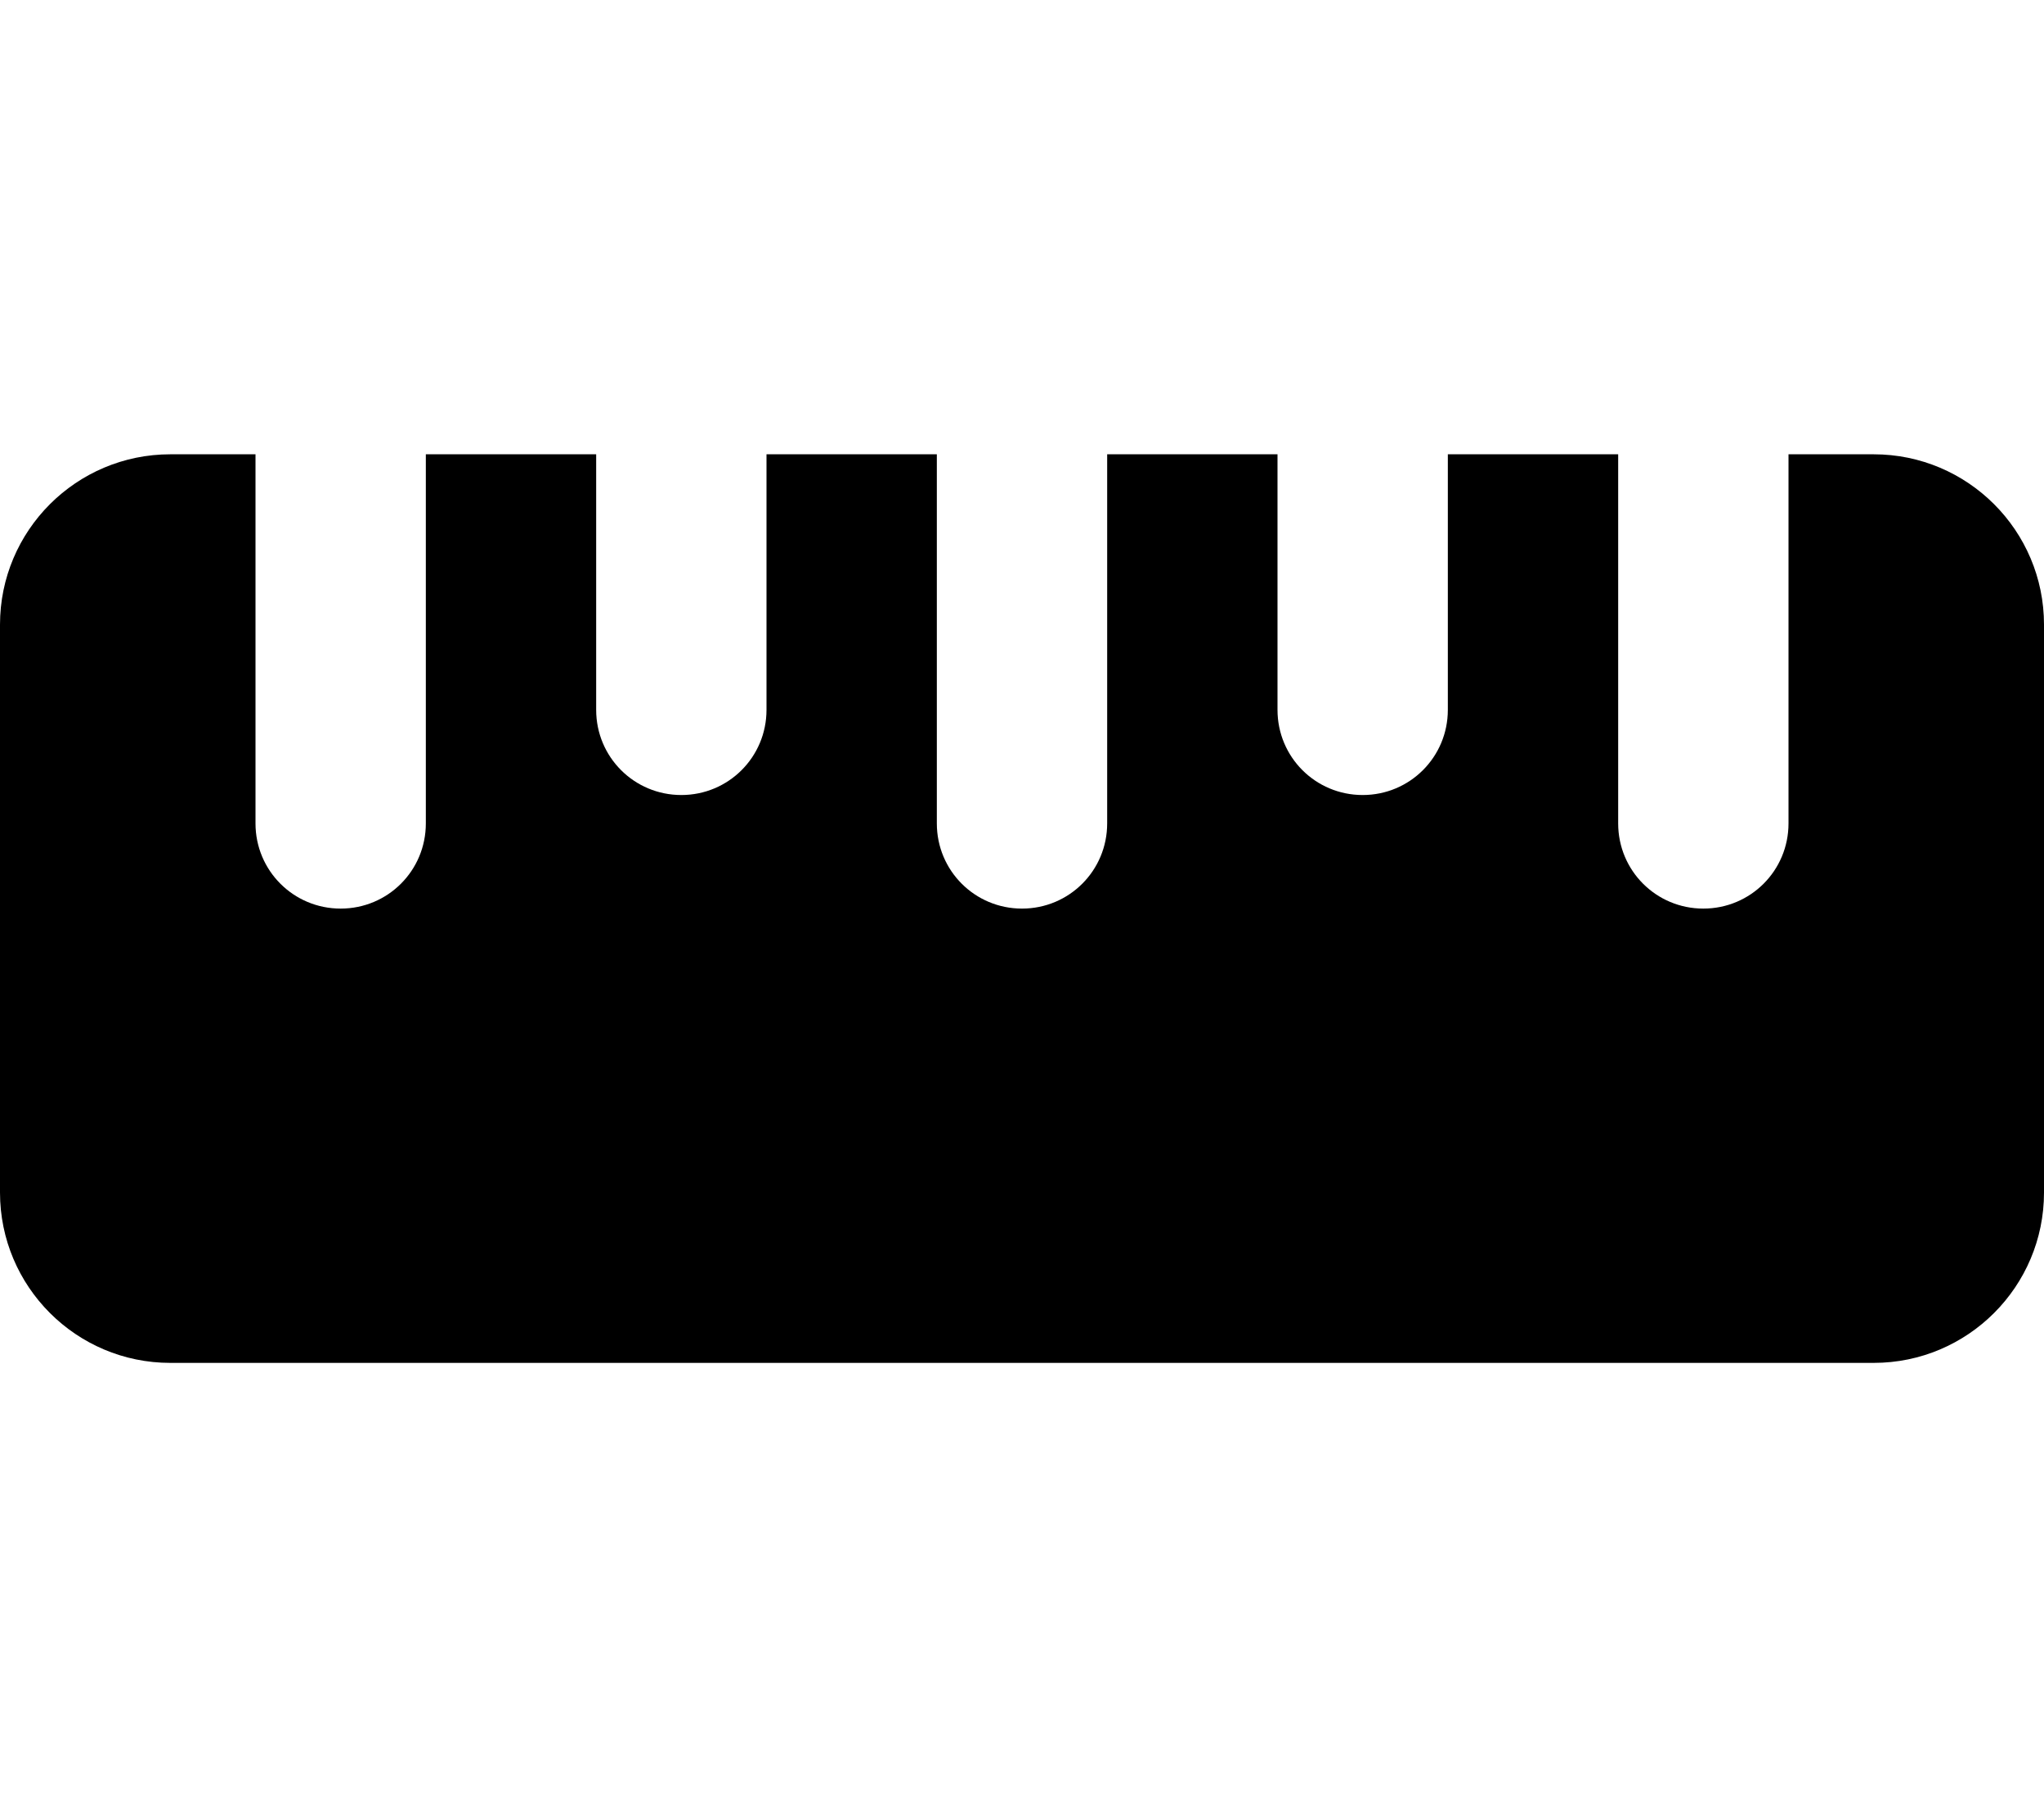
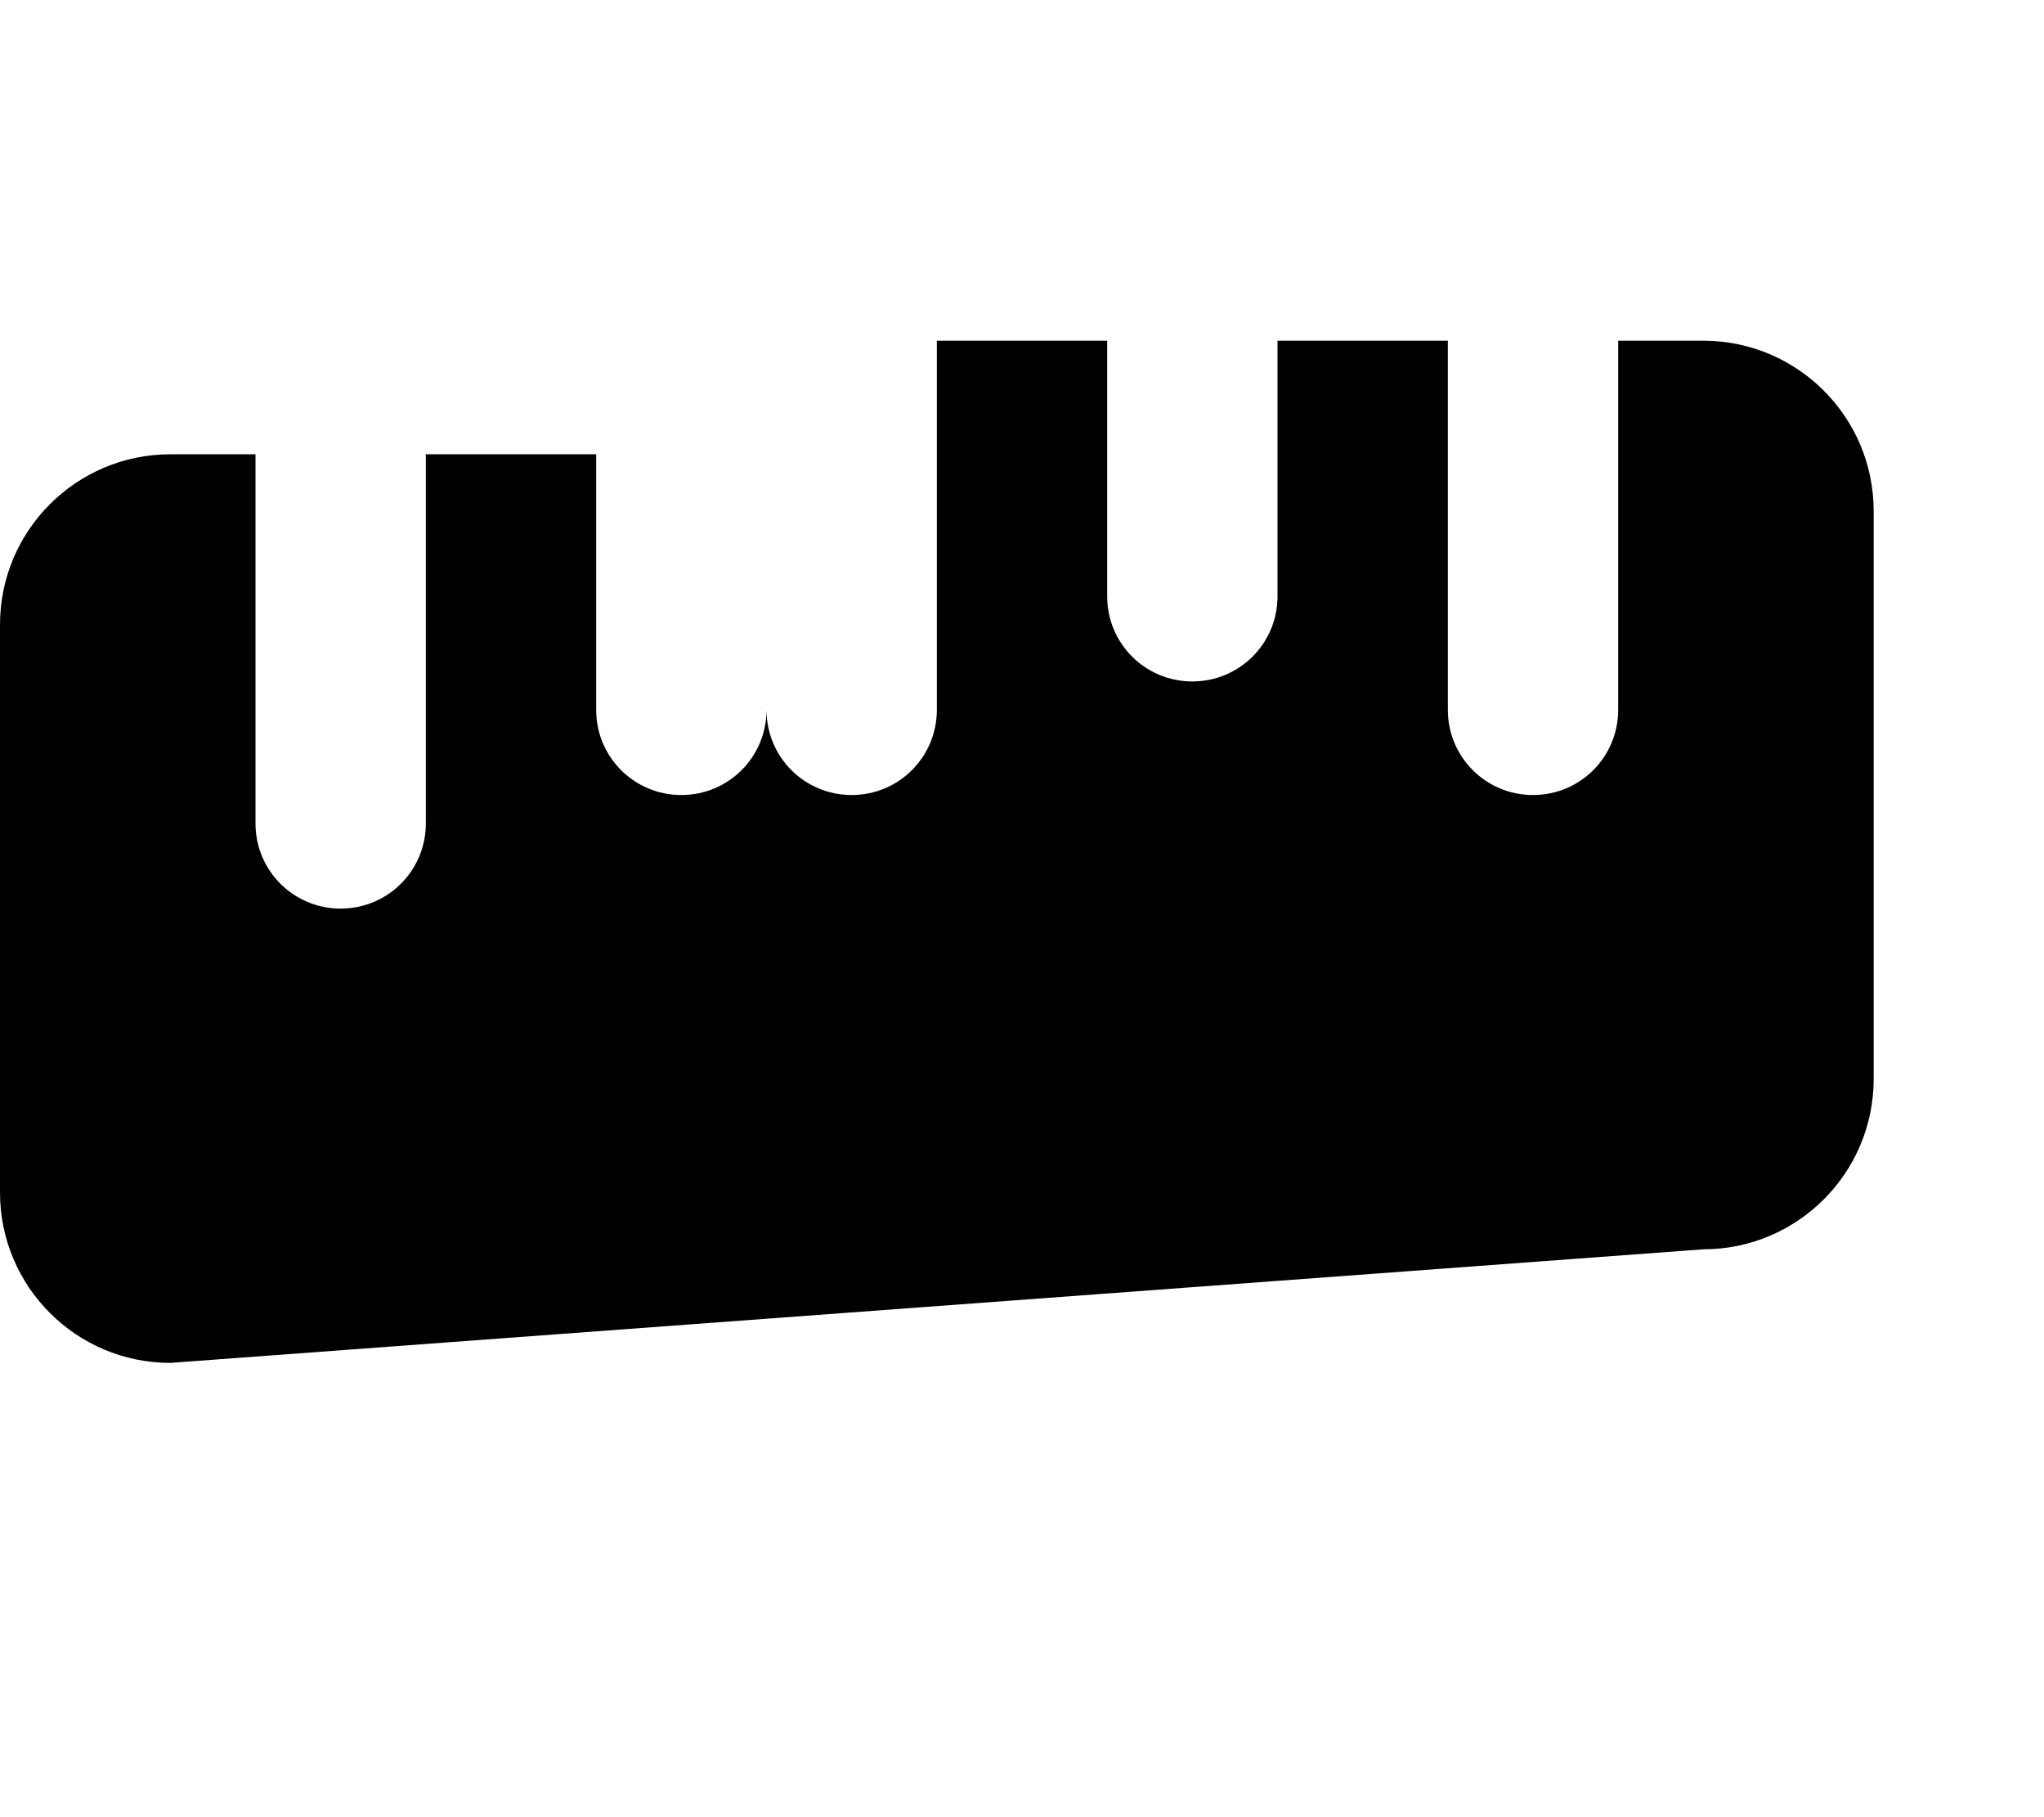
<svg xmlns="http://www.w3.org/2000/svg" viewBox="0 0 576 512">
-   <path fill="currentColor" d="M48 384c-26.5 0-48-21.5-48-48L0 176c0-26.5 21.5-48 48-48l24 0 0 104c0 13.3 10.7 24 24 24s24-10.7 24-24l0-104 48 0 0 72c0 13.3 10.7 24 24 24s24-10.7 24-24l0-72 48 0 0 104c0 13.3 10.7 24 24 24s24-10.7 24-24l0-104 48 0 0 72c0 13.3 10.7 24 24 24s24-10.7 24-24l0-72 48 0 0 104c0 13.3 10.7 24 24 24s24-10.7 24-24l0-104 24 0c26.5 0 48 21.5 48 48l0 160c0 26.5-21.5 48-48 48L48 384z" />
+   <path fill="currentColor" d="M48 384c-26.5 0-48-21.5-48-48L0 176c0-26.5 21.5-48 48-48l24 0 0 104c0 13.3 10.7 24 24 24s24-10.7 24-24l0-104 48 0 0 72c0 13.3 10.7 24 24 24s24-10.7 24-24c0 13.3 10.7 24 24 24s24-10.7 24-24l0-104 48 0 0 72c0 13.3 10.7 24 24 24s24-10.7 24-24l0-72 48 0 0 104c0 13.3 10.7 24 24 24s24-10.7 24-24l0-104 24 0c26.5 0 48 21.5 48 48l0 160c0 26.5-21.5 48-48 48L48 384z" />
</svg>